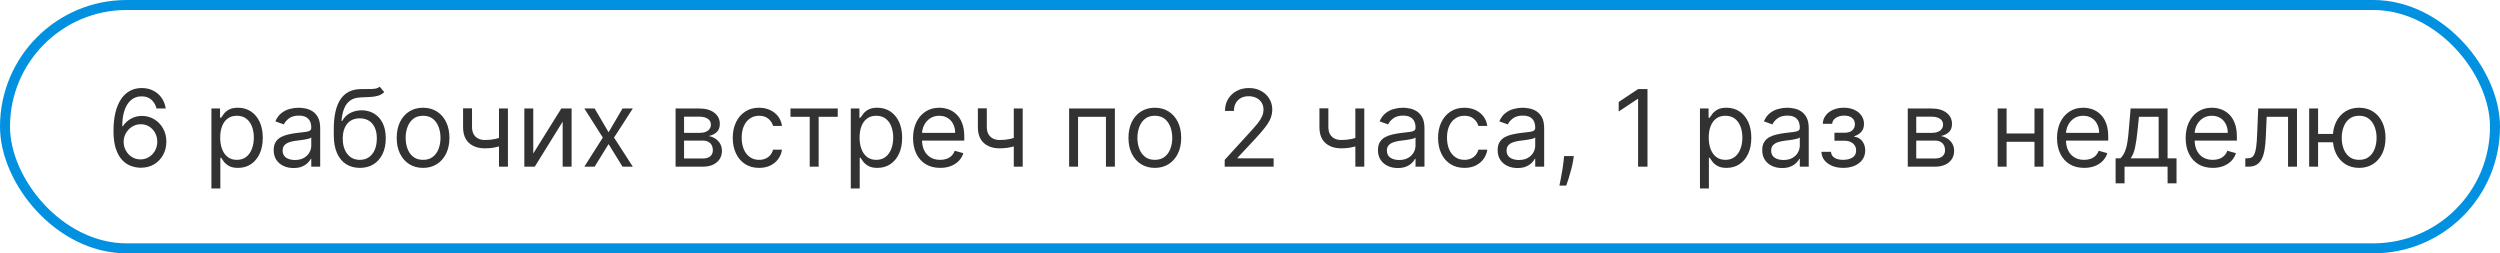
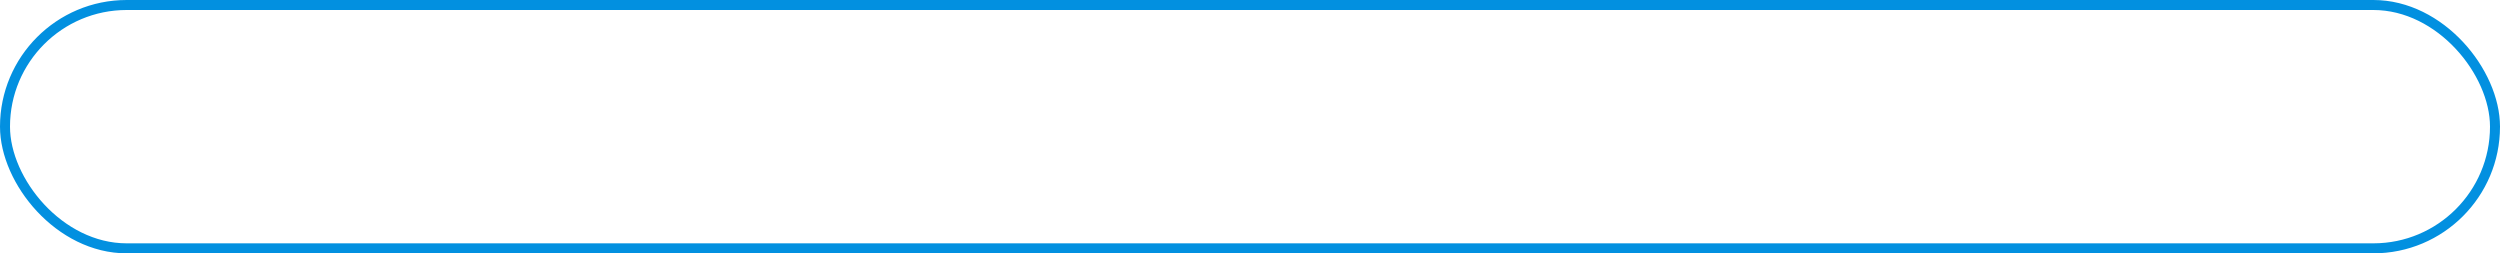
<svg xmlns="http://www.w3.org/2000/svg" width="375" height="38" viewBox="0 0 375 38" fill="none">
  <rect x="0.75" y="0.75" width="373.5" height="36.5" rx="18.25" stroke="#0290E0" stroke-width="1.5" />
-   <path d="M21.068 25.159C20.591 25.151 20.114 25.061 19.636 24.886C19.159 24.712 18.724 24.419 18.329 24.006C17.936 23.589 17.619 23.026 17.381 22.318C17.142 21.606 17.023 20.712 17.023 19.636C17.023 18.606 17.119 17.693 17.312 16.898C17.506 16.099 17.786 15.426 18.153 14.881C18.521 14.331 18.964 13.915 19.483 13.631C20.006 13.347 20.595 13.204 21.25 13.204C21.901 13.204 22.481 13.335 22.989 13.597C23.5 13.854 23.917 14.214 24.239 14.676C24.561 15.138 24.769 15.671 24.864 16.273H23.477C23.349 15.75 23.099 15.316 22.727 14.972C22.356 14.627 21.864 14.454 21.25 14.454C20.349 14.454 19.638 14.847 19.119 15.631C18.604 16.415 18.345 17.515 18.341 18.932H18.432C18.644 18.61 18.896 18.335 19.188 18.108C19.483 17.877 19.809 17.699 20.165 17.574C20.521 17.449 20.898 17.386 21.296 17.386C21.962 17.386 22.572 17.553 23.125 17.886C23.678 18.216 24.121 18.672 24.454 19.256C24.788 19.835 24.954 20.5 24.954 21.25C24.954 21.97 24.794 22.629 24.472 23.227C24.15 23.822 23.697 24.296 23.114 24.648C22.534 24.996 21.852 25.167 21.068 25.159ZM21.068 23.909C21.546 23.909 21.974 23.79 22.352 23.551C22.735 23.312 23.036 22.992 23.256 22.591C23.479 22.189 23.591 21.742 23.591 21.25C23.591 20.769 23.483 20.331 23.267 19.938C23.055 19.54 22.761 19.224 22.386 18.989C22.015 18.754 21.591 18.636 21.114 18.636C20.754 18.636 20.419 18.708 20.108 18.852C19.797 18.992 19.525 19.186 19.29 19.432C19.059 19.678 18.877 19.96 18.744 20.278C18.612 20.593 18.546 20.924 18.546 21.273C18.546 21.735 18.653 22.167 18.869 22.568C19.089 22.97 19.388 23.294 19.767 23.54C20.15 23.786 20.583 23.909 21.068 23.909ZM31.712 28.273V16.273H33.007V17.659H33.166C33.265 17.508 33.401 17.314 33.575 17.079C33.753 16.841 34.007 16.629 34.337 16.443C34.67 16.254 35.121 16.159 35.689 16.159C36.424 16.159 37.072 16.343 37.632 16.71C38.193 17.078 38.63 17.599 38.945 18.273C39.259 18.947 39.416 19.742 39.416 20.659C39.416 21.583 39.259 22.384 38.945 23.062C38.63 23.737 38.195 24.259 37.638 24.631C37.081 24.998 36.439 25.182 35.712 25.182C35.151 25.182 34.702 25.089 34.365 24.903C34.028 24.714 33.769 24.5 33.587 24.261C33.405 24.019 33.265 23.818 33.166 23.659H33.053V28.273H31.712ZM33.03 20.636C33.03 21.296 33.126 21.877 33.32 22.381C33.513 22.881 33.795 23.273 34.166 23.557C34.537 23.837 34.992 23.977 35.53 23.977C36.09 23.977 36.558 23.829 36.933 23.534C37.312 23.235 37.596 22.833 37.785 22.329C37.979 21.822 38.075 21.258 38.075 20.636C38.075 20.023 37.981 19.47 37.791 18.977C37.606 18.481 37.323 18.089 36.945 17.801C36.57 17.509 36.098 17.364 35.53 17.364C34.984 17.364 34.526 17.502 34.155 17.778C33.784 18.051 33.503 18.434 33.314 18.926C33.124 19.415 33.03 19.985 33.03 20.636ZM44.03 25.204C43.477 25.204 42.975 25.1 42.524 24.892C42.073 24.68 41.715 24.375 41.45 23.977C41.185 23.576 41.053 23.091 41.053 22.523C41.053 22.023 41.151 21.617 41.348 21.307C41.545 20.992 41.808 20.746 42.138 20.568C42.467 20.39 42.831 20.258 43.229 20.171C43.63 20.079 44.034 20.008 44.439 19.954C44.969 19.886 45.399 19.835 45.729 19.801C46.062 19.763 46.304 19.701 46.456 19.614C46.611 19.526 46.689 19.375 46.689 19.159V19.114C46.689 18.553 46.535 18.117 46.229 17.807C45.926 17.496 45.465 17.341 44.848 17.341C44.208 17.341 43.706 17.481 43.342 17.761C42.979 18.042 42.723 18.341 42.575 18.659L41.303 18.204C41.53 17.674 41.833 17.261 42.212 16.966C42.594 16.667 43.011 16.458 43.462 16.341C43.916 16.22 44.363 16.159 44.803 16.159C45.083 16.159 45.405 16.193 45.769 16.261C46.136 16.326 46.49 16.46 46.831 16.665C47.176 16.869 47.462 17.178 47.689 17.591C47.916 18.004 48.03 18.557 48.03 19.25V25H46.689V23.818H46.621C46.53 24.008 46.378 24.21 46.166 24.426C45.954 24.642 45.672 24.826 45.32 24.977C44.967 25.129 44.537 25.204 44.03 25.204ZM44.234 24C44.765 24 45.212 23.896 45.575 23.688C45.943 23.479 46.219 23.21 46.405 22.881C46.594 22.551 46.689 22.204 46.689 21.841V20.614C46.632 20.682 46.507 20.744 46.314 20.801C46.124 20.854 45.905 20.901 45.655 20.943C45.409 20.981 45.168 21.015 44.933 21.046C44.702 21.072 44.515 21.095 44.371 21.114C44.022 21.159 43.697 21.233 43.394 21.335C43.094 21.434 42.852 21.583 42.666 21.784C42.484 21.981 42.394 22.25 42.394 22.591C42.394 23.057 42.566 23.409 42.91 23.648C43.259 23.883 43.7 24 44.234 24ZM56.955 13L57.636 13.818C57.371 14.076 57.064 14.256 56.716 14.358C56.367 14.46 55.974 14.523 55.534 14.546C55.095 14.568 54.606 14.591 54.068 14.614C53.462 14.636 52.96 14.784 52.562 15.057C52.165 15.329 51.858 15.723 51.642 16.239C51.426 16.754 51.288 17.386 51.227 18.136H51.341C51.636 17.591 52.045 17.189 52.568 16.932C53.091 16.674 53.651 16.546 54.25 16.546C54.932 16.546 55.545 16.704 56.091 17.023C56.636 17.341 57.068 17.812 57.386 18.438C57.705 19.062 57.864 19.833 57.864 20.75C57.864 21.663 57.701 22.451 57.375 23.114C57.053 23.776 56.6 24.288 56.017 24.648C55.438 25.004 54.758 25.182 53.977 25.182C53.197 25.182 52.513 24.998 51.926 24.631C51.339 24.259 50.883 23.71 50.557 22.983C50.231 22.252 50.068 21.349 50.068 20.273V19.341C50.068 17.398 50.398 15.924 51.057 14.921C51.72 13.917 52.716 13.398 54.045 13.364C54.515 13.348 54.934 13.345 55.301 13.352C55.669 13.36 55.989 13.343 56.261 13.301C56.534 13.259 56.765 13.159 56.955 13ZM53.977 23.977C54.504 23.977 54.956 23.845 55.335 23.579C55.718 23.314 56.011 22.941 56.216 22.46C56.42 21.975 56.523 21.405 56.523 20.75C56.523 20.114 56.419 19.572 56.21 19.125C56.006 18.678 55.712 18.337 55.33 18.102C54.947 17.867 54.489 17.75 53.955 17.75C53.564 17.75 53.214 17.816 52.903 17.949C52.593 18.081 52.328 18.276 52.108 18.534C51.888 18.792 51.718 19.106 51.597 19.477C51.479 19.849 51.417 20.273 51.409 20.75C51.409 21.727 51.638 22.509 52.097 23.097C52.555 23.684 53.182 23.977 53.977 23.977ZM63.46 25.182C62.672 25.182 61.981 24.994 61.386 24.619C60.795 24.244 60.333 23.72 60 23.046C59.67 22.371 59.506 21.583 59.506 20.682C59.506 19.773 59.67 18.979 60 18.301C60.333 17.623 60.795 17.097 61.386 16.722C61.981 16.347 62.672 16.159 63.46 16.159C64.248 16.159 64.938 16.347 65.528 16.722C66.123 17.097 66.585 17.623 66.915 18.301C67.248 18.979 67.415 19.773 67.415 20.682C67.415 21.583 67.248 22.371 66.915 23.046C66.585 23.72 66.123 24.244 65.528 24.619C64.938 24.994 64.248 25.182 63.46 25.182ZM63.46 23.977C64.059 23.977 64.551 23.824 64.938 23.517C65.324 23.21 65.61 22.807 65.796 22.307C65.981 21.807 66.074 21.265 66.074 20.682C66.074 20.099 65.981 19.555 65.796 19.051C65.61 18.547 65.324 18.14 64.938 17.829C64.551 17.519 64.059 17.364 63.46 17.364C62.862 17.364 62.369 17.519 61.983 17.829C61.597 18.14 61.311 18.547 61.125 19.051C60.939 19.555 60.847 20.099 60.847 20.682C60.847 21.265 60.939 21.807 61.125 22.307C61.311 22.807 61.597 23.21 61.983 23.517C62.369 23.824 62.862 23.977 63.46 23.977ZM76.189 16.273V25H74.848V16.273H76.189ZM75.666 20.432V21.682C75.363 21.796 75.062 21.896 74.763 21.983C74.463 22.066 74.149 22.133 73.82 22.182C73.49 22.227 73.128 22.25 72.734 22.25C71.746 22.25 70.952 21.983 70.354 21.449C69.759 20.915 69.462 20.114 69.462 19.046V16.25H70.803V19.046C70.803 19.492 70.888 19.86 71.058 20.148C71.229 20.436 71.46 20.65 71.751 20.79C72.043 20.93 72.371 21 72.734 21C73.303 21 73.816 20.949 74.274 20.847C74.736 20.741 75.2 20.602 75.666 20.432ZM79.99 23.023L84.195 16.273H85.74V25H84.399V18.25L80.217 25H78.649V16.273H79.99V23.023ZM89.196 16.273L91.287 19.841L93.378 16.273H94.923L92.105 20.636L94.923 25H93.378L91.287 21.614L89.196 25H87.651L90.423 20.636L87.651 16.273H89.196ZM101.337 25V16.273H104.905C105.844 16.273 106.59 16.485 107.143 16.909C107.696 17.333 107.973 17.894 107.973 18.591C107.973 19.121 107.816 19.532 107.501 19.824C107.187 20.112 106.784 20.307 106.291 20.409C106.613 20.454 106.926 20.568 107.229 20.75C107.536 20.932 107.789 21.182 107.99 21.5C108.191 21.814 108.291 22.201 108.291 22.659C108.291 23.106 108.178 23.506 107.95 23.858C107.723 24.21 107.397 24.489 106.973 24.693C106.549 24.898 106.041 25 105.45 25H101.337ZM102.609 23.773H105.45C105.912 23.773 106.274 23.663 106.536 23.443C106.797 23.224 106.928 22.924 106.928 22.546C106.928 22.095 106.797 21.741 106.536 21.483C106.274 21.222 105.912 21.091 105.45 21.091H102.609V23.773ZM102.609 19.932H104.905C105.265 19.932 105.573 19.883 105.831 19.784C106.089 19.682 106.286 19.538 106.422 19.352C106.562 19.163 106.632 18.939 106.632 18.682C106.632 18.314 106.479 18.026 106.172 17.818C105.865 17.606 105.443 17.5 104.905 17.5H102.609V19.932ZM113.866 25.182C113.048 25.182 112.344 24.989 111.753 24.602C111.162 24.216 110.707 23.684 110.389 23.006C110.071 22.328 109.912 21.553 109.912 20.682C109.912 19.796 110.075 19.013 110.401 18.335C110.73 17.653 111.188 17.121 111.776 16.739C112.366 16.352 113.056 16.159 113.844 16.159C114.457 16.159 115.01 16.273 115.503 16.5C115.995 16.727 116.399 17.046 116.713 17.454C117.027 17.864 117.223 18.341 117.298 18.886H115.957C115.855 18.489 115.628 18.136 115.276 17.829C114.927 17.519 114.457 17.364 113.866 17.364C113.344 17.364 112.885 17.5 112.491 17.773C112.101 18.042 111.796 18.422 111.577 18.915C111.361 19.403 111.253 19.977 111.253 20.636C111.253 21.311 111.359 21.898 111.571 22.398C111.787 22.898 112.09 23.286 112.48 23.562C112.874 23.839 113.336 23.977 113.866 23.977C114.215 23.977 114.531 23.917 114.815 23.796C115.099 23.674 115.34 23.5 115.537 23.273C115.734 23.046 115.874 22.773 115.957 22.454H117.298C117.223 22.97 117.035 23.434 116.736 23.847C116.44 24.256 116.048 24.581 115.56 24.824C115.075 25.062 114.51 25.182 113.866 25.182ZM118.571 17.523V16.273H125.662V17.523H122.798V25H121.457V17.523H118.571ZM127.618 28.273V16.273H128.913V17.659H129.072C129.171 17.508 129.307 17.314 129.482 17.079C129.66 16.841 129.913 16.629 130.243 16.443C130.576 16.254 131.027 16.159 131.595 16.159C132.33 16.159 132.978 16.343 133.538 16.71C134.099 17.078 134.536 17.599 134.851 18.273C135.165 18.947 135.322 19.742 135.322 20.659C135.322 21.583 135.165 22.384 134.851 23.062C134.536 23.737 134.101 24.259 133.544 24.631C132.987 24.998 132.345 25.182 131.618 25.182C131.057 25.182 130.608 25.089 130.271 24.903C129.934 24.714 129.675 24.5 129.493 24.261C129.311 24.019 129.171 23.818 129.072 23.659H128.959V28.273H127.618ZM128.936 20.636C128.936 21.296 129.033 21.877 129.226 22.381C129.419 22.881 129.701 23.273 130.072 23.557C130.444 23.837 130.898 23.977 131.436 23.977C131.997 23.977 132.464 23.829 132.839 23.534C133.218 23.235 133.502 22.833 133.692 22.329C133.885 21.822 133.982 21.258 133.982 20.636C133.982 20.023 133.887 19.47 133.697 18.977C133.512 18.481 133.23 18.089 132.851 17.801C132.476 17.509 132.004 17.364 131.436 17.364C130.891 17.364 130.432 17.502 130.061 17.778C129.69 18.051 129.41 18.434 129.22 18.926C129.031 19.415 128.936 19.985 128.936 20.636ZM141.027 25.182C140.186 25.182 139.461 24.996 138.851 24.625C138.245 24.25 137.777 23.727 137.447 23.057C137.122 22.383 136.959 21.599 136.959 20.704C136.959 19.811 137.122 19.023 137.447 18.341C137.777 17.655 138.235 17.121 138.822 16.739C139.413 16.352 140.103 16.159 140.891 16.159C141.345 16.159 141.794 16.235 142.237 16.386C142.68 16.538 143.084 16.784 143.447 17.125C143.811 17.462 144.101 17.909 144.317 18.466C144.533 19.023 144.641 19.708 144.641 20.523V21.091H137.913V19.932H143.277C143.277 19.439 143.178 19 142.982 18.614C142.788 18.227 142.512 17.922 142.152 17.699C141.796 17.475 141.375 17.364 140.891 17.364C140.357 17.364 139.894 17.496 139.504 17.761C139.118 18.023 138.821 18.364 138.612 18.784C138.404 19.204 138.3 19.655 138.3 20.136V20.909C138.3 21.568 138.413 22.127 138.641 22.585C138.872 23.04 139.192 23.386 139.601 23.625C140.01 23.86 140.485 23.977 141.027 23.977C141.379 23.977 141.697 23.928 141.982 23.829C142.269 23.727 142.518 23.576 142.726 23.375C142.934 23.171 143.095 22.917 143.209 22.614L144.504 22.977C144.368 23.417 144.139 23.803 143.817 24.136C143.495 24.466 143.097 24.724 142.624 24.909C142.15 25.091 141.618 25.182 141.027 25.182ZM153.408 16.273V25H152.067V16.273H153.408ZM152.885 20.432V21.682C152.582 21.796 152.281 21.896 151.982 21.983C151.682 22.066 151.368 22.133 151.038 22.182C150.709 22.227 150.347 22.25 149.953 22.25C148.964 22.25 148.171 21.983 147.572 21.449C146.978 20.915 146.68 20.114 146.68 19.046V16.25H148.021V19.046C148.021 19.492 148.107 19.86 148.277 20.148C148.447 20.436 148.678 20.65 148.97 20.79C149.262 20.93 149.589 21 149.953 21C150.521 21 151.035 20.949 151.493 20.847C151.955 20.741 152.419 20.602 152.885 20.432ZM160.368 25V16.273H167.232V25H165.891V17.523H161.709V25H160.368ZM173.226 25.182C172.438 25.182 171.747 24.994 171.152 24.619C170.561 24.244 170.099 23.72 169.766 23.046C169.436 22.371 169.271 21.583 169.271 20.682C169.271 19.773 169.436 18.979 169.766 18.301C170.099 17.623 170.561 17.097 171.152 16.722C171.747 16.347 172.438 16.159 173.226 16.159C174.014 16.159 174.703 16.347 175.294 16.722C175.889 17.097 176.351 17.623 176.68 18.301C177.014 18.979 177.18 19.773 177.18 20.682C177.18 21.583 177.014 22.371 176.68 23.046C176.351 23.72 175.889 24.244 175.294 24.619C174.703 24.994 174.014 25.182 173.226 25.182ZM173.226 23.977C173.824 23.977 174.317 23.824 174.703 23.517C175.089 23.21 175.375 22.807 175.561 22.307C175.747 21.807 175.839 21.265 175.839 20.682C175.839 20.099 175.747 19.555 175.561 19.051C175.375 18.547 175.089 18.14 174.703 17.829C174.317 17.519 173.824 17.364 173.226 17.364C172.627 17.364 172.135 17.519 171.749 17.829C171.362 18.14 171.076 18.547 170.891 19.051C170.705 19.555 170.612 20.099 170.612 20.682C170.612 21.265 170.705 21.807 170.891 22.307C171.076 22.807 171.362 23.21 171.749 23.517C172.135 23.824 172.627 23.977 173.226 23.977ZM183.705 25V23.977L187.545 19.773C187.996 19.28 188.367 18.852 188.659 18.489C188.951 18.121 189.167 17.776 189.307 17.454C189.451 17.129 189.523 16.788 189.523 16.432C189.523 16.023 189.424 15.669 189.227 15.369C189.034 15.07 188.769 14.839 188.432 14.676C188.095 14.513 187.716 14.432 187.295 14.432C186.848 14.432 186.458 14.525 186.125 14.71C185.795 14.892 185.54 15.148 185.358 15.477C185.18 15.807 185.091 16.193 185.091 16.636H183.75C183.75 15.954 183.907 15.356 184.222 14.841C184.536 14.326 184.964 13.924 185.506 13.636C186.051 13.348 186.663 13.204 187.341 13.204C188.023 13.204 188.627 13.348 189.153 13.636C189.68 13.924 190.093 14.312 190.392 14.801C190.691 15.29 190.841 15.833 190.841 16.432C190.841 16.86 190.763 17.278 190.608 17.688C190.456 18.093 190.191 18.546 189.812 19.046C189.437 19.542 188.917 20.148 188.25 20.864L185.636 23.659V23.75H191.045V25H183.705ZM204.642 16.273V25H203.301V16.273H204.642ZM204.119 20.432V21.682C203.816 21.796 203.515 21.896 203.216 21.983C202.917 22.066 202.602 22.133 202.273 22.182C201.943 22.227 201.581 22.25 201.187 22.25C200.199 22.25 199.405 21.983 198.807 21.449C198.212 20.915 197.915 20.114 197.915 19.046V16.25H199.256V19.046C199.256 19.492 199.341 19.86 199.511 20.148C199.682 20.436 199.913 20.65 200.205 20.79C200.496 20.93 200.824 21 201.187 21C201.756 21 202.269 20.949 202.727 20.847C203.189 20.741 203.653 20.602 204.119 20.432ZM209.67 25.204C209.117 25.204 208.616 25.1 208.165 24.892C207.714 24.68 207.356 24.375 207.091 23.977C206.826 23.576 206.693 23.091 206.693 22.523C206.693 22.023 206.792 21.617 206.989 21.307C207.186 20.992 207.449 20.746 207.778 20.568C208.108 20.39 208.472 20.258 208.869 20.171C209.271 20.079 209.674 20.008 210.08 19.954C210.61 19.886 211.04 19.835 211.369 19.801C211.703 19.763 211.945 19.701 212.097 19.614C212.252 19.526 212.33 19.375 212.33 19.159V19.114C212.33 18.553 212.176 18.117 211.869 17.807C211.566 17.496 211.106 17.341 210.489 17.341C209.848 17.341 209.347 17.481 208.983 17.761C208.619 18.042 208.364 18.341 208.216 18.659L206.943 18.204C207.17 17.674 207.473 17.261 207.852 16.966C208.235 16.667 208.652 16.458 209.102 16.341C209.557 16.22 210.004 16.159 210.443 16.159C210.723 16.159 211.045 16.193 211.409 16.261C211.777 16.326 212.131 16.46 212.472 16.665C212.816 16.869 213.102 17.178 213.33 17.591C213.557 18.004 213.67 18.557 213.67 19.25V25H212.33V23.818H212.261C212.17 24.008 212.019 24.21 211.807 24.426C211.595 24.642 211.312 24.826 210.96 24.977C210.608 25.129 210.178 25.204 209.67 25.204ZM209.875 24C210.405 24 210.852 23.896 211.216 23.688C211.583 23.479 211.86 23.21 212.045 22.881C212.235 22.551 212.33 22.204 212.33 21.841V20.614C212.273 20.682 212.148 20.744 211.955 20.801C211.765 20.854 211.545 20.901 211.295 20.943C211.049 20.981 210.809 21.015 210.574 21.046C210.343 21.072 210.155 21.095 210.011 21.114C209.663 21.159 209.337 21.233 209.034 21.335C208.735 21.434 208.492 21.583 208.307 21.784C208.125 21.981 208.034 22.25 208.034 22.591C208.034 23.057 208.206 23.409 208.551 23.648C208.9 23.883 209.341 24 209.875 24ZM219.663 25.182C218.845 25.182 218.141 24.989 217.55 24.602C216.959 24.216 216.504 23.684 216.186 23.006C215.868 22.328 215.709 21.553 215.709 20.682C215.709 19.796 215.872 19.013 216.197 18.335C216.527 17.653 216.985 17.121 217.572 16.739C218.163 16.352 218.853 16.159 219.641 16.159C220.254 16.159 220.807 16.273 221.3 16.5C221.792 16.727 222.196 17.046 222.51 17.454C222.824 17.864 223.019 18.341 223.095 18.886H221.754C221.652 18.489 221.425 18.136 221.072 17.829C220.724 17.519 220.254 17.364 219.663 17.364C219.141 17.364 218.682 17.5 218.288 17.773C217.898 18.042 217.593 18.422 217.374 18.915C217.158 19.403 217.05 19.977 217.05 20.636C217.05 21.311 217.156 21.898 217.368 22.398C217.584 22.898 217.887 23.286 218.277 23.562C218.671 23.839 219.133 23.977 219.663 23.977C220.012 23.977 220.328 23.917 220.612 23.796C220.896 23.674 221.137 23.5 221.334 23.273C221.531 23.046 221.671 22.773 221.754 22.454H223.095C223.019 22.97 222.832 23.434 222.533 23.847C222.237 24.256 221.845 24.581 221.357 24.824C220.872 25.062 220.307 25.182 219.663 25.182ZM227.624 25.204C227.071 25.204 226.569 25.1 226.118 24.892C225.667 24.68 225.309 24.375 225.044 23.977C224.779 23.576 224.646 23.091 224.646 22.523C224.646 22.023 224.745 21.617 224.942 21.307C225.139 20.992 225.402 20.746 225.732 20.568C226.061 20.39 226.425 20.258 226.822 20.171C227.224 20.079 227.627 20.008 228.033 19.954C228.563 19.886 228.993 19.835 229.322 19.801C229.656 19.763 229.898 19.701 230.05 19.614C230.205 19.526 230.283 19.375 230.283 19.159V19.114C230.283 18.553 230.129 18.117 229.822 17.807C229.519 17.496 229.059 17.341 228.442 17.341C227.802 17.341 227.3 17.481 226.936 17.761C226.572 18.042 226.317 18.341 226.169 18.659L224.896 18.204C225.124 17.674 225.427 17.261 225.805 16.966C226.188 16.667 226.605 16.458 227.055 16.341C227.51 16.22 227.957 16.159 228.396 16.159C228.677 16.159 228.999 16.193 229.362 16.261C229.73 16.326 230.084 16.46 230.425 16.665C230.769 16.869 231.055 17.178 231.283 17.591C231.51 18.004 231.624 18.557 231.624 19.25V25H230.283V23.818H230.214C230.124 24.008 229.972 24.21 229.76 24.426C229.548 24.642 229.266 24.826 228.913 24.977C228.561 25.129 228.131 25.204 227.624 25.204ZM227.828 24C228.358 24 228.805 23.896 229.169 23.688C229.536 23.479 229.813 23.21 229.999 22.881C230.188 22.551 230.283 22.204 230.283 21.841V20.614C230.226 20.682 230.101 20.744 229.908 20.801C229.718 20.854 229.499 20.901 229.249 20.943C229.002 20.981 228.762 21.015 228.527 21.046C228.296 21.072 228.108 21.095 227.964 21.114C227.616 21.159 227.29 21.233 226.987 21.335C226.688 21.434 226.446 21.583 226.26 21.784C226.078 21.981 225.987 22.25 225.987 22.591C225.987 23.057 226.16 23.409 226.504 23.648C226.853 23.883 227.294 24 227.828 24ZM236.071 23.409L235.98 24.023C235.916 24.454 235.817 24.917 235.685 25.409C235.556 25.901 235.421 26.366 235.281 26.801C235.141 27.237 235.026 27.583 234.935 27.841H233.912C233.961 27.599 234.026 27.278 234.105 26.881C234.185 26.483 234.264 26.038 234.344 25.546C234.427 25.057 234.495 24.557 234.548 24.046L234.616 23.409H236.071ZM247.124 13.364V25H245.714V14.841H245.646L242.805 16.727V15.296L245.714 13.364H247.124ZM254.993 28.273V16.273H256.288V17.659H256.447C256.546 17.508 256.682 17.314 256.857 17.079C257.035 16.841 257.288 16.629 257.618 16.443C257.951 16.254 258.402 16.159 258.97 16.159C259.705 16.159 260.353 16.343 260.913 16.71C261.474 17.078 261.911 17.599 262.226 18.273C262.54 18.947 262.697 19.742 262.697 20.659C262.697 21.583 262.54 22.384 262.226 23.062C261.911 23.737 261.476 24.259 260.919 24.631C260.362 24.998 259.72 25.182 258.993 25.182C258.432 25.182 257.983 25.089 257.646 24.903C257.309 24.714 257.05 24.5 256.868 24.261C256.686 24.019 256.546 23.818 256.447 23.659H256.334V28.273H254.993ZM256.311 20.636C256.311 21.296 256.408 21.877 256.601 22.381C256.794 22.881 257.076 23.273 257.447 23.557C257.819 23.837 258.273 23.977 258.811 23.977C259.372 23.977 259.839 23.829 260.214 23.534C260.593 23.235 260.877 22.833 261.067 22.329C261.26 21.822 261.357 21.258 261.357 20.636C261.357 20.023 261.262 19.47 261.072 18.977C260.887 18.481 260.605 18.089 260.226 17.801C259.851 17.509 259.379 17.364 258.811 17.364C258.266 17.364 257.807 17.502 257.436 17.778C257.065 18.051 256.785 18.434 256.595 18.926C256.406 19.415 256.311 19.985 256.311 20.636ZM267.311 25.204C266.758 25.204 266.256 25.1 265.805 24.892C265.355 24.68 264.997 24.375 264.732 23.977C264.466 23.576 264.334 23.091 264.334 22.523C264.334 22.023 264.432 21.617 264.629 21.307C264.826 20.992 265.089 20.746 265.419 20.568C265.749 20.39 266.112 20.258 266.51 20.171C266.911 20.079 267.315 20.008 267.72 19.954C268.25 19.886 268.68 19.835 269.01 19.801C269.343 19.763 269.586 19.701 269.737 19.614C269.893 19.526 269.97 19.375 269.97 19.159V19.114C269.97 18.553 269.817 18.117 269.51 17.807C269.207 17.496 268.747 17.341 268.129 17.341C267.489 17.341 266.987 17.481 266.624 17.761C266.26 18.042 266.004 18.341 265.857 18.659L264.584 18.204C264.811 17.674 265.114 17.261 265.493 16.966C265.875 16.667 266.292 16.458 266.743 16.341C267.197 16.22 267.644 16.159 268.084 16.159C268.364 16.159 268.686 16.193 269.05 16.261C269.417 16.326 269.771 16.46 270.112 16.665C270.457 16.869 270.743 17.178 270.97 17.591C271.197 18.004 271.311 18.557 271.311 19.25V25H269.97V23.818H269.902C269.811 24.008 269.66 24.21 269.447 24.426C269.235 24.642 268.953 24.826 268.601 24.977C268.249 25.129 267.819 25.204 267.311 25.204ZM267.516 24C268.046 24 268.493 23.896 268.857 23.688C269.224 23.479 269.5 23.21 269.686 22.881C269.875 22.551 269.97 22.204 269.97 21.841V20.614C269.913 20.682 269.788 20.744 269.595 20.801C269.406 20.854 269.186 20.901 268.936 20.943C268.69 20.981 268.449 21.015 268.214 21.046C267.983 21.072 267.796 21.095 267.652 21.114C267.303 21.159 266.978 21.233 266.675 21.335C266.375 21.434 266.133 21.583 265.947 21.784C265.766 21.981 265.675 22.25 265.675 22.591C265.675 23.057 265.847 23.409 266.192 23.648C266.54 23.883 266.982 24 267.516 24ZM273.213 22.773H274.645C274.675 23.167 274.853 23.466 275.179 23.671C275.509 23.875 275.937 23.977 276.463 23.977C277.001 23.977 277.461 23.867 277.844 23.648C278.226 23.424 278.418 23.064 278.418 22.568C278.418 22.276 278.346 22.023 278.202 21.807C278.058 21.587 277.855 21.417 277.594 21.296C277.332 21.174 277.024 21.114 276.668 21.114H275.168V19.909H276.668C277.202 19.909 277.596 19.788 277.849 19.546C278.107 19.303 278.236 19 278.236 18.636C278.236 18.246 278.098 17.934 277.821 17.699C277.544 17.46 277.152 17.341 276.645 17.341C276.134 17.341 275.707 17.456 275.366 17.688C275.026 17.915 274.846 18.208 274.827 18.568H273.418C273.433 18.099 273.577 17.684 273.849 17.324C274.122 16.96 274.493 16.676 274.963 16.472C275.433 16.263 275.971 16.159 276.577 16.159C277.19 16.159 277.723 16.267 278.173 16.483C278.628 16.695 278.978 16.985 279.224 17.352C279.474 17.716 279.599 18.129 279.599 18.591C279.599 19.083 279.461 19.481 279.185 19.784C278.908 20.087 278.562 20.303 278.145 20.432V20.523C278.474 20.546 278.76 20.651 279.003 20.841C279.249 21.026 279.44 21.271 279.577 21.574C279.713 21.873 279.781 22.204 279.781 22.568C279.781 23.099 279.639 23.561 279.355 23.954C279.071 24.345 278.681 24.648 278.185 24.864C277.688 25.076 277.122 25.182 276.486 25.182C275.868 25.182 275.315 25.081 274.827 24.881C274.338 24.676 273.95 24.394 273.662 24.034C273.378 23.671 273.228 23.25 273.213 22.773ZM286.165 25V16.273H289.733C290.672 16.273 291.419 16.485 291.972 16.909C292.525 17.333 292.801 17.894 292.801 18.591C292.801 19.121 292.644 19.532 292.33 19.824C292.015 20.112 291.612 20.307 291.119 20.409C291.441 20.454 291.754 20.568 292.057 20.75C292.364 20.932 292.617 21.182 292.818 21.5C293.019 21.814 293.119 22.201 293.119 22.659C293.119 23.106 293.006 23.506 292.778 23.858C292.551 24.21 292.225 24.489 291.801 24.693C291.377 24.898 290.869 25 290.278 25H286.165ZM287.437 23.773H290.278C290.741 23.773 291.102 23.663 291.364 23.443C291.625 23.224 291.756 22.924 291.756 22.546C291.756 22.095 291.625 21.741 291.364 21.483C291.102 21.222 290.741 21.091 290.278 21.091H287.437V23.773ZM287.437 19.932H289.733C290.093 19.932 290.401 19.883 290.659 19.784C290.917 19.682 291.114 19.538 291.25 19.352C291.39 19.163 291.46 18.939 291.46 18.682C291.46 18.314 291.307 18.026 291 17.818C290.693 17.606 290.271 17.5 289.733 17.5H287.437V19.932ZM305.49 20.023V21.273H300.672V20.023H305.49ZM300.99 16.273V25H299.649V16.273H300.99ZM306.513 16.273V25H305.172V16.273H306.513ZM312.621 25.182C311.78 25.182 311.054 24.996 310.445 24.625C309.839 24.25 309.371 23.727 309.041 23.057C308.715 22.383 308.553 21.599 308.553 20.704C308.553 19.811 308.715 19.023 309.041 18.341C309.371 17.655 309.829 17.121 310.416 16.739C311.007 16.352 311.696 16.159 312.484 16.159C312.939 16.159 313.388 16.235 313.831 16.386C314.274 16.538 314.678 16.784 315.041 17.125C315.405 17.462 315.695 17.909 315.91 18.466C316.126 19.023 316.234 19.708 316.234 20.523V21.091H309.507V19.932H314.871C314.871 19.439 314.772 19 314.575 18.614C314.382 18.227 314.106 17.922 313.746 17.699C313.39 17.475 312.969 17.364 312.484 17.364C311.95 17.364 311.488 17.496 311.098 17.761C310.712 18.023 310.414 18.364 310.206 18.784C309.998 19.204 309.893 19.655 309.893 20.136V20.909C309.893 21.568 310.007 22.127 310.234 22.585C310.465 23.04 310.785 23.386 311.195 23.625C311.604 23.86 312.079 23.977 312.621 23.977C312.973 23.977 313.291 23.928 313.575 23.829C313.863 23.727 314.111 23.576 314.32 23.375C314.528 23.171 314.689 22.917 314.803 22.614L316.098 22.977C315.962 23.417 315.732 23.803 315.41 24.136C315.089 24.466 314.691 24.724 314.217 24.909C313.744 25.091 313.212 25.182 312.621 25.182ZM317.342 27.5V23.75H318.07C318.248 23.564 318.401 23.364 318.53 23.148C318.659 22.932 318.77 22.676 318.865 22.381C318.964 22.081 319.047 21.718 319.115 21.29C319.183 20.858 319.244 20.337 319.297 19.727L319.592 16.273H325.138V23.75H326.479V27.5H325.138V25H318.683V27.5H317.342ZM319.592 23.75H323.797V17.523H320.842L320.615 19.727C320.52 20.64 320.403 21.438 320.263 22.119C320.123 22.801 319.899 23.345 319.592 23.75ZM331.918 25.182C331.077 25.182 330.351 24.996 329.741 24.625C329.135 24.25 328.668 23.727 328.338 23.057C328.012 22.383 327.849 21.599 327.849 20.704C327.849 19.811 328.012 19.023 328.338 18.341C328.668 17.655 329.126 17.121 329.713 16.739C330.304 16.352 330.993 16.159 331.781 16.159C332.236 16.159 332.685 16.235 333.128 16.386C333.571 16.538 333.974 16.784 334.338 17.125C334.702 17.462 334.991 17.909 335.207 18.466C335.423 19.023 335.531 19.708 335.531 20.523V21.091H328.804V19.932H334.168C334.168 19.439 334.069 19 333.872 18.614C333.679 18.227 333.402 17.922 333.043 17.699C332.687 17.475 332.266 17.364 331.781 17.364C331.247 17.364 330.785 17.496 330.395 17.761C330.009 18.023 329.711 18.364 329.503 18.784C329.294 19.204 329.19 19.655 329.19 20.136V20.909C329.19 21.568 329.304 22.127 329.531 22.585C329.762 23.04 330.082 23.386 330.491 23.625C330.901 23.86 331.376 23.977 331.918 23.977C332.27 23.977 332.588 23.928 332.872 23.829C333.16 23.727 333.408 23.576 333.616 23.375C333.825 23.171 333.986 22.917 334.099 22.614L335.395 22.977C335.259 23.417 335.029 23.803 334.707 24.136C334.385 24.466 333.988 24.724 333.514 24.909C333.041 25.091 332.509 25.182 331.918 25.182ZM336.798 25V23.75H337.116C337.378 23.75 337.596 23.699 337.77 23.597C337.944 23.491 338.084 23.307 338.19 23.046C338.3 22.78 338.384 22.413 338.44 21.943C338.501 21.47 338.544 20.867 338.571 20.136L338.73 16.273H344.548V25H343.207V17.523H340.003L339.866 20.636C339.836 21.352 339.772 21.983 339.673 22.528C339.579 23.07 339.433 23.525 339.236 23.892C339.043 24.259 338.785 24.536 338.463 24.722C338.141 24.907 337.738 25 337.253 25H336.798ZM351.19 20.091V21.341H346.577V20.091H351.19ZM347.713 16.273V25H346.372V16.273H347.713ZM353.872 25.182C353.084 25.182 352.393 24.994 351.798 24.619C351.207 24.244 350.745 23.72 350.412 23.046C350.082 22.371 349.918 21.583 349.918 20.682C349.918 19.773 350.082 18.979 350.412 18.301C350.745 17.623 351.207 17.097 351.798 16.722C352.393 16.347 353.084 16.159 353.872 16.159C354.66 16.159 355.349 16.347 355.94 16.722C356.535 17.097 356.997 17.623 357.327 18.301C357.66 18.979 357.827 19.773 357.827 20.682C357.827 21.583 357.66 22.371 357.327 23.046C356.997 23.72 356.535 24.244 355.94 24.619C355.349 24.994 354.66 25.182 353.872 25.182ZM353.872 23.977C354.471 23.977 354.963 23.824 355.349 23.517C355.736 23.21 356.022 22.807 356.207 22.307C356.393 21.807 356.486 21.265 356.486 20.682C356.486 20.099 356.393 19.555 356.207 19.051C356.022 18.547 355.736 18.14 355.349 17.829C354.963 17.519 354.471 17.364 353.872 17.364C353.274 17.364 352.781 17.519 352.395 17.829C352.009 18.14 351.723 18.547 351.537 19.051C351.351 19.555 351.259 20.099 351.259 20.682C351.259 21.265 351.351 21.807 351.537 22.307C351.723 22.807 352.009 23.21 352.395 23.517C352.781 23.824 353.274 23.977 353.872 23.977Z" fill="#323232" />
</svg>